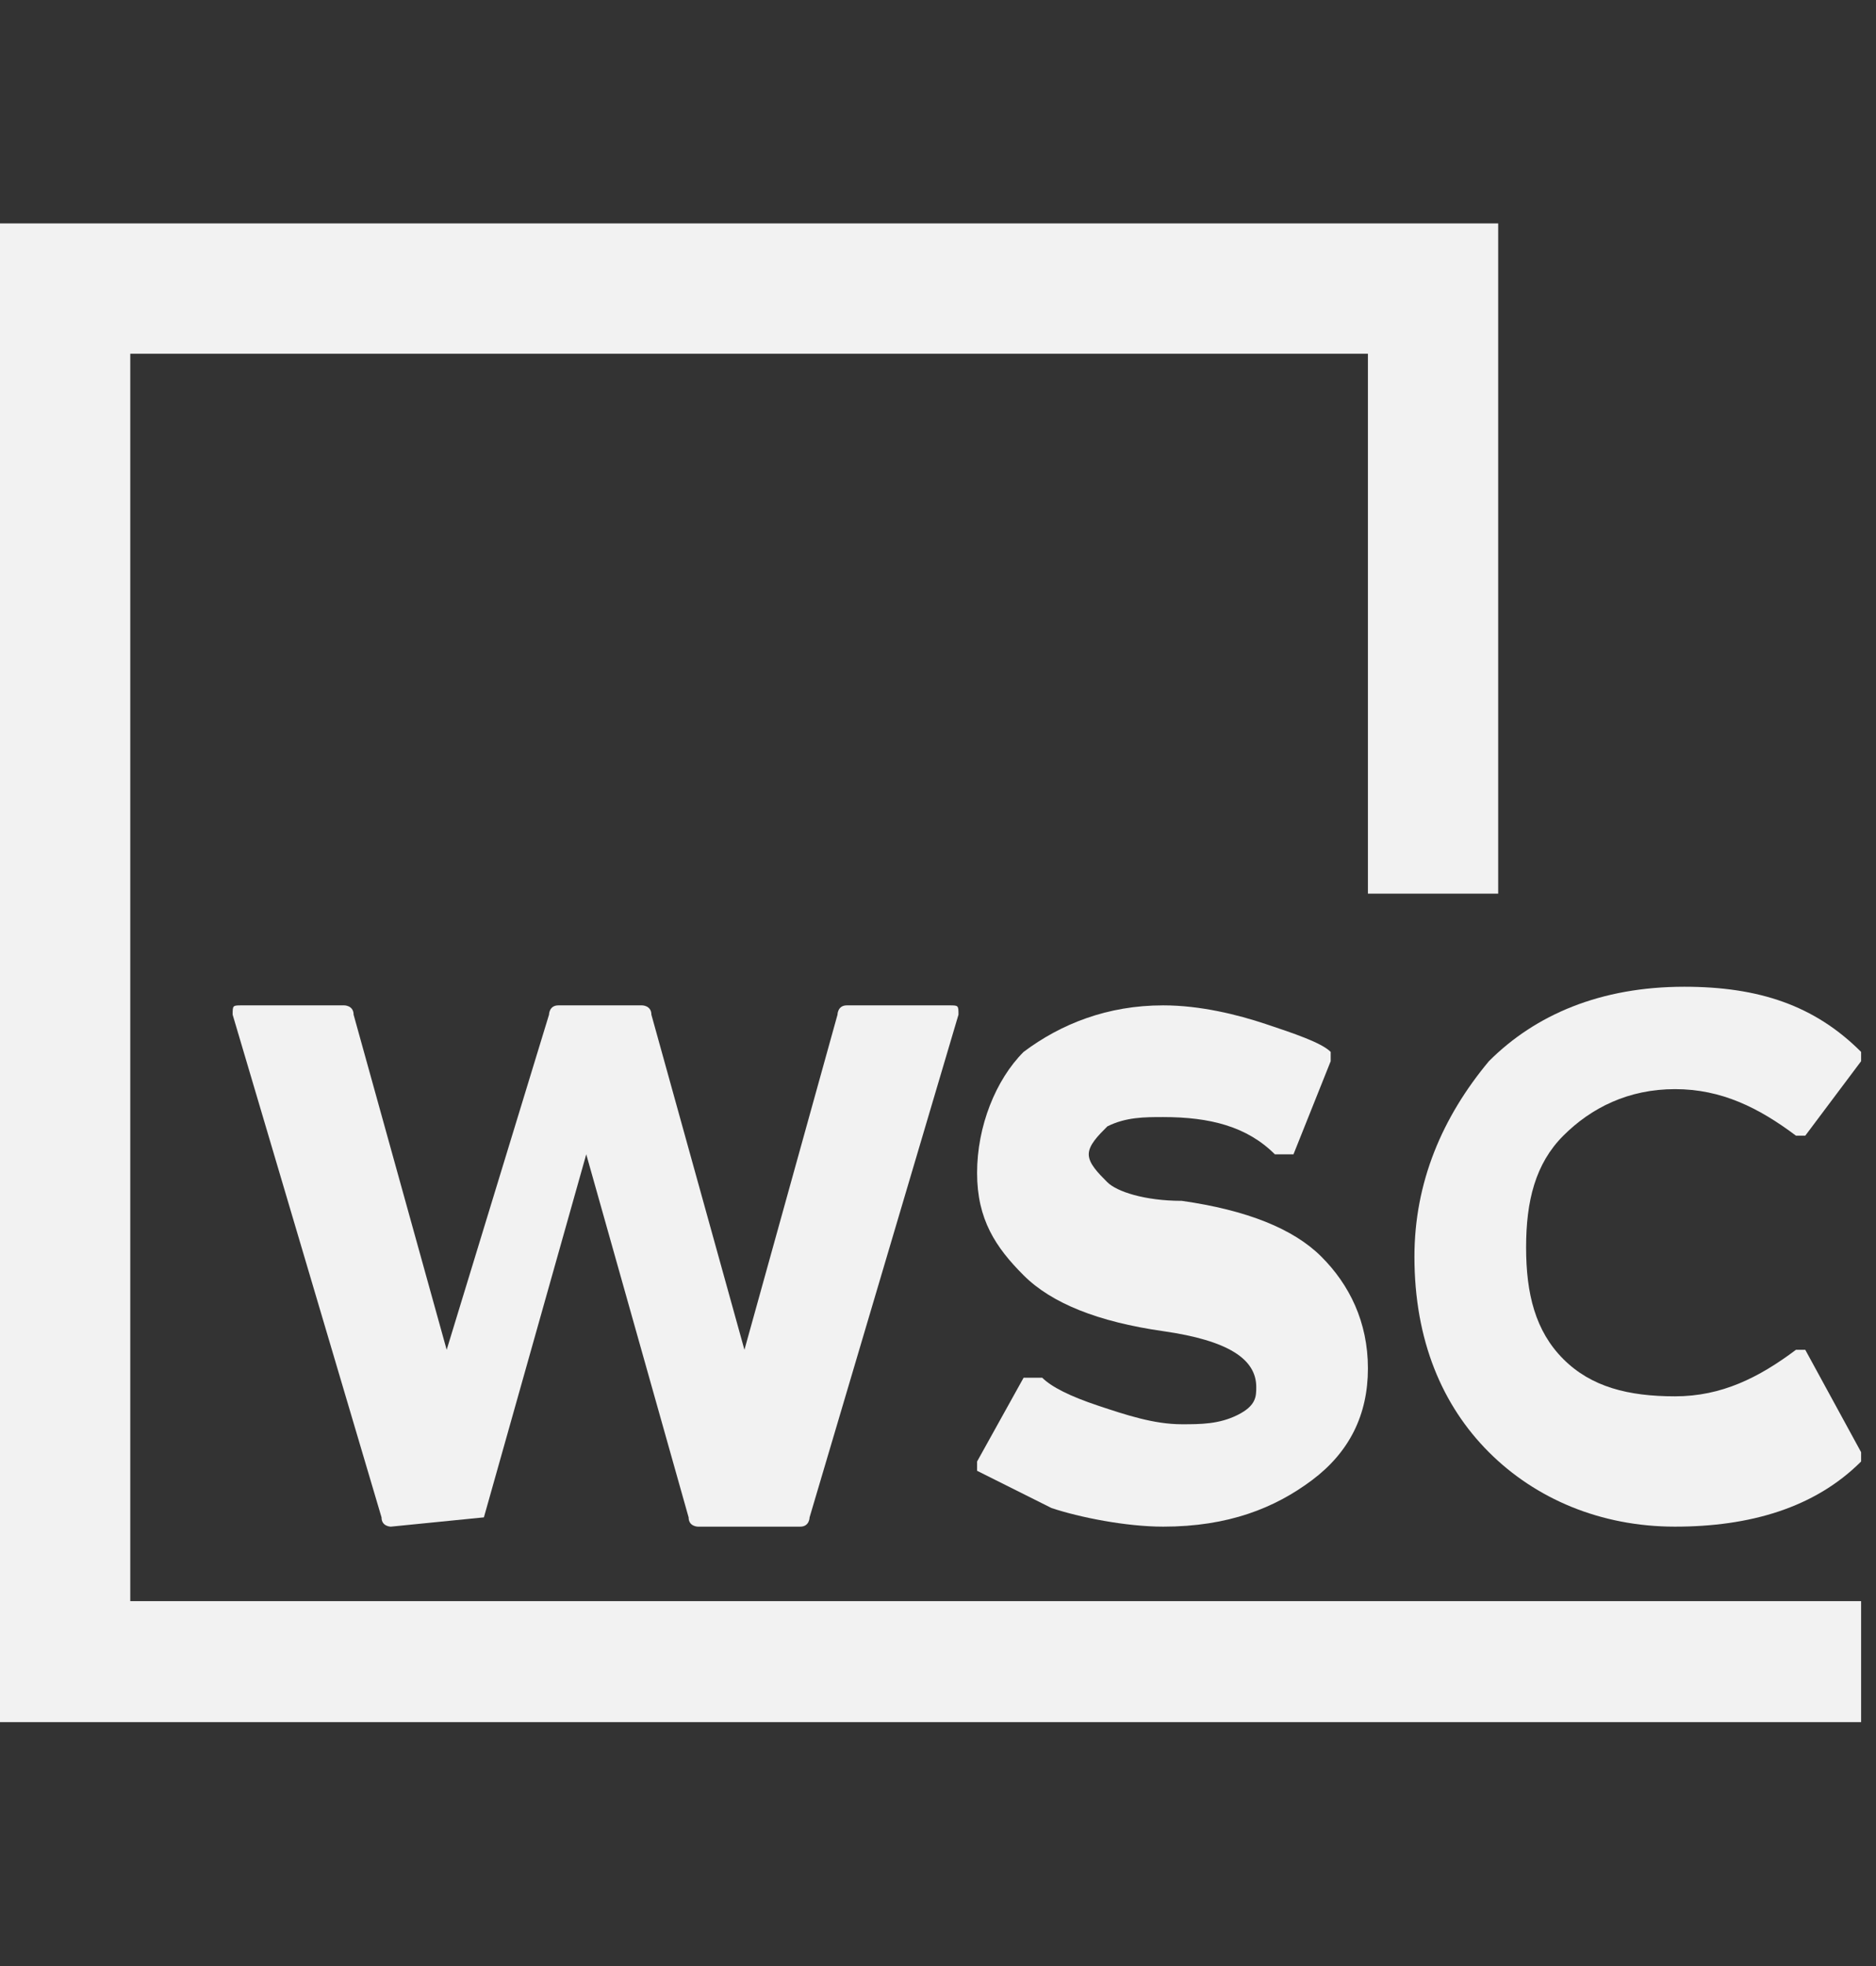
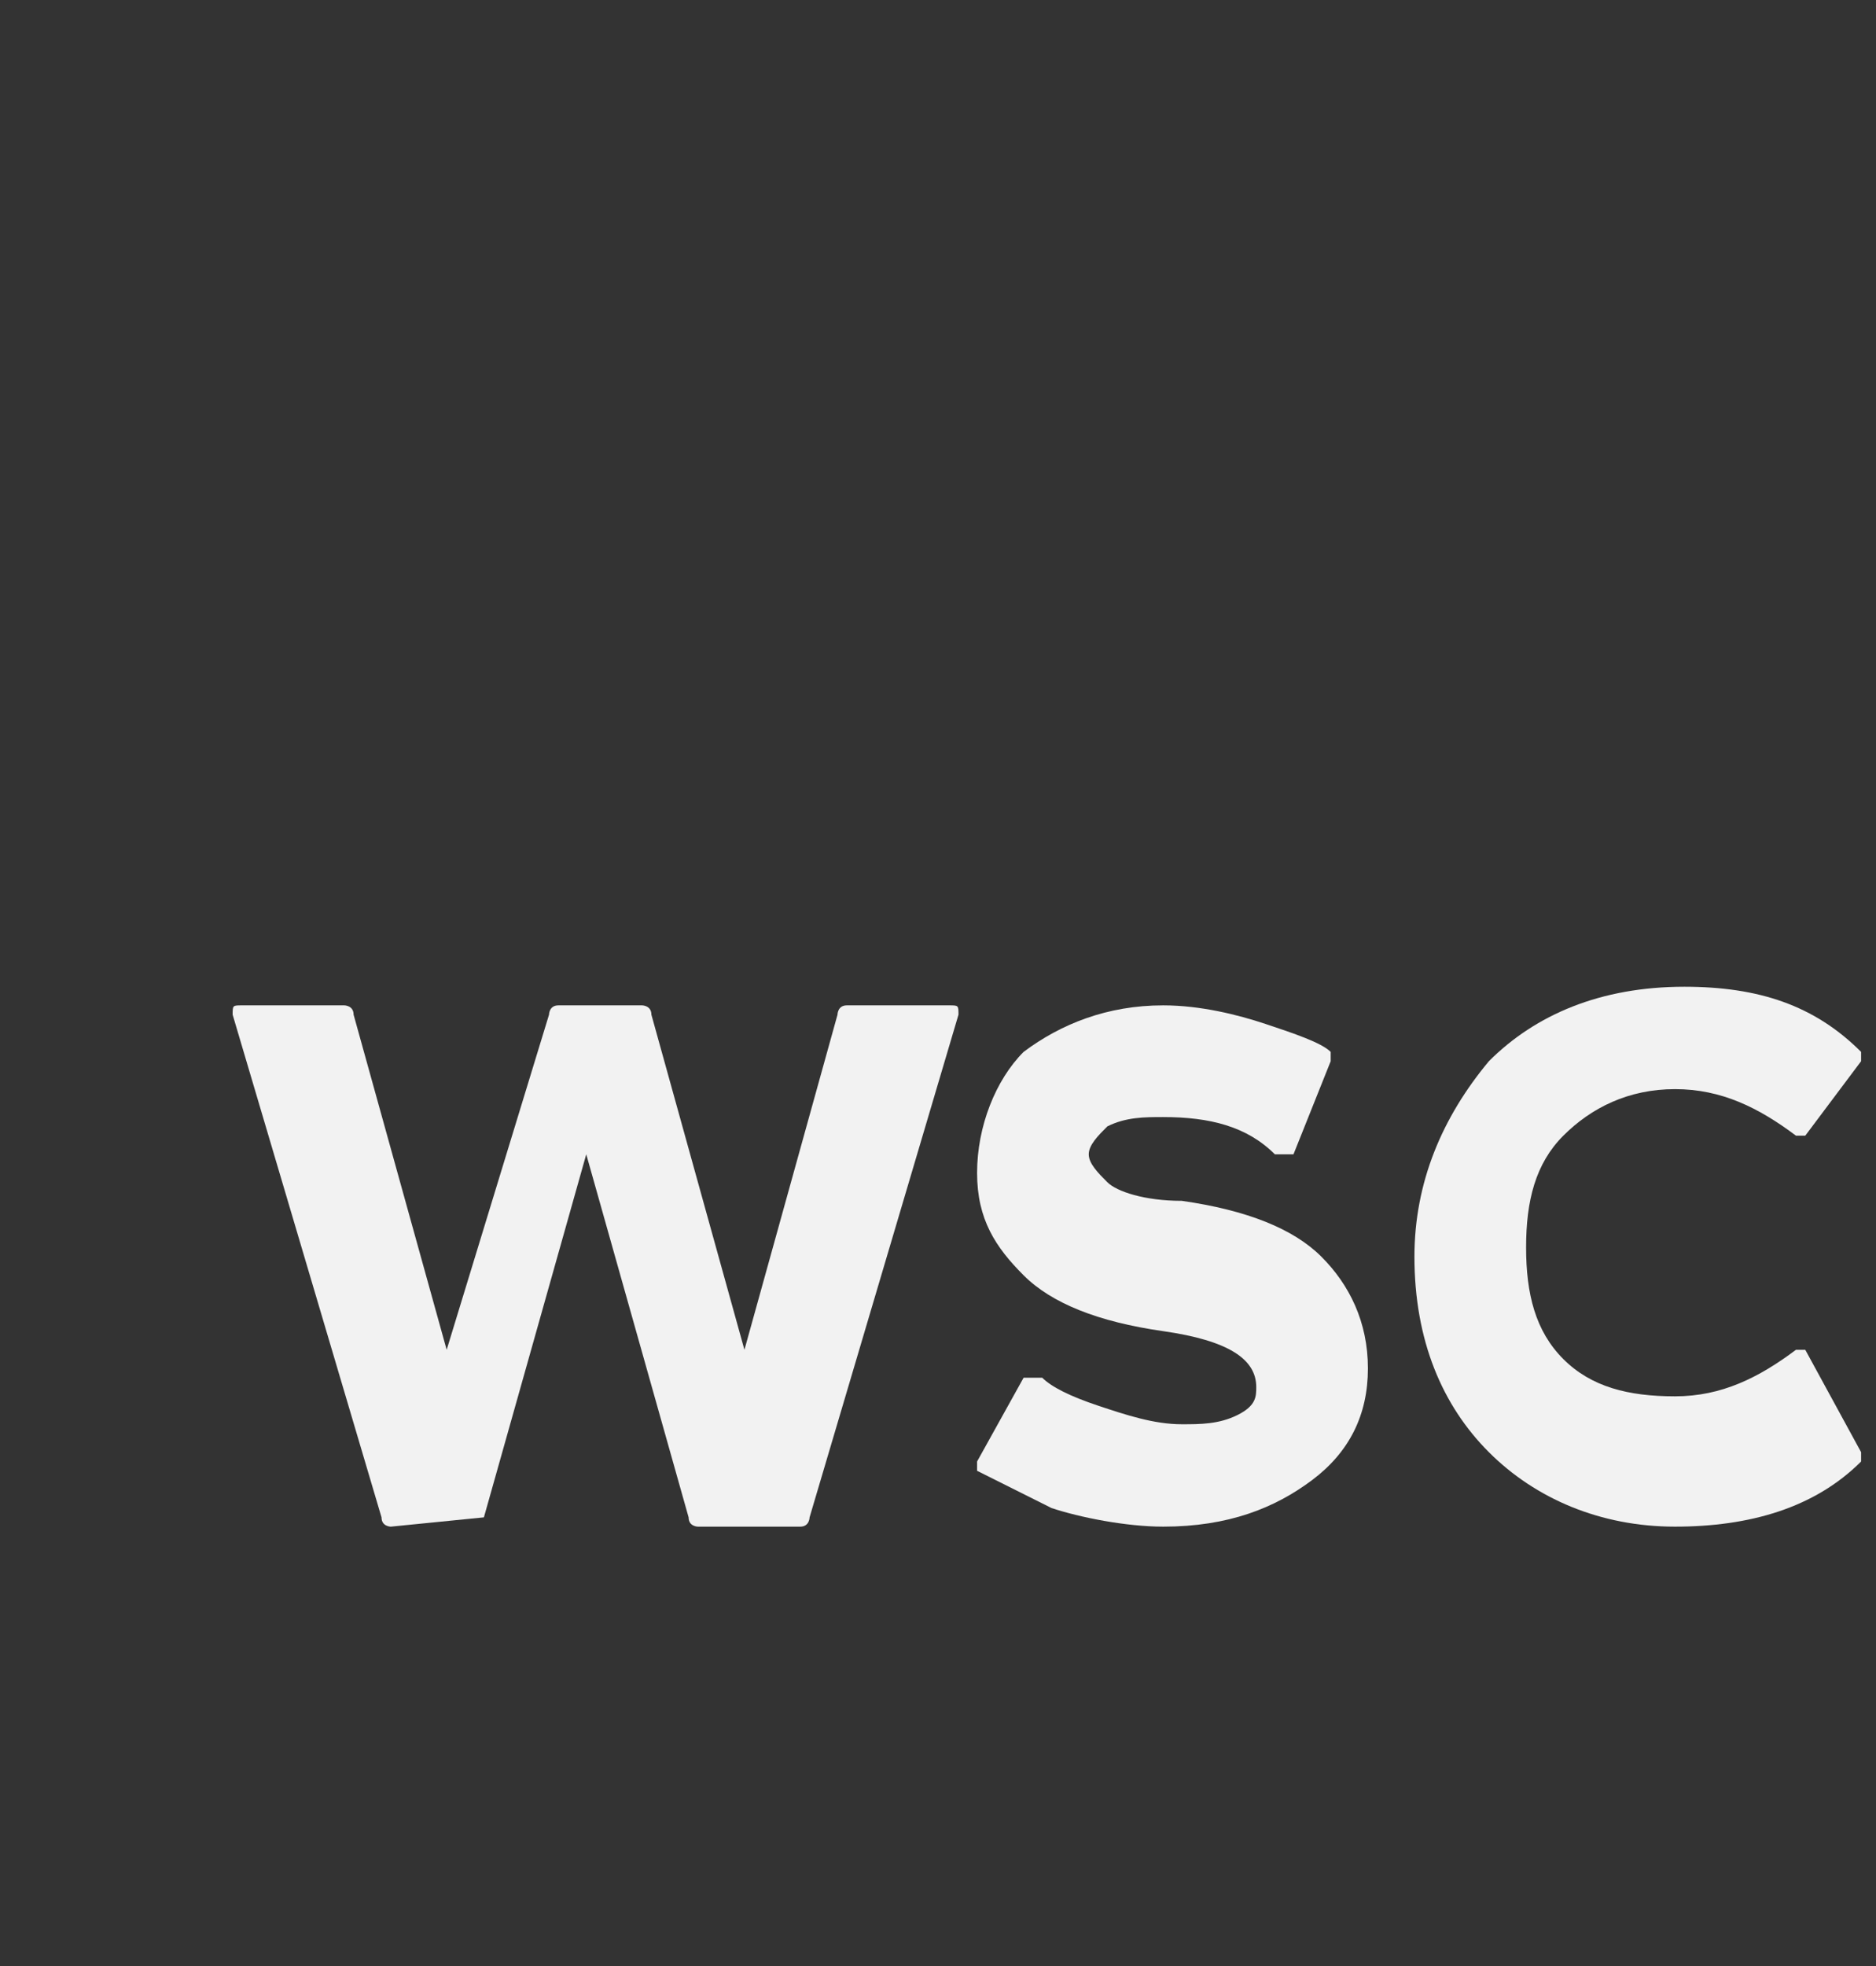
<svg xmlns="http://www.w3.org/2000/svg" width="100%" height="100%" viewBox="0 0 84 88" version="1.1" xml:space="preserve" style="fill-rule:evenodd;clip-rule:evenodd;stroke-linejoin:round;stroke-miterlimit:2;">
  <rect x="0" y="0" width="84" height="88" fill="#333333" stroke="none" />
  <g>
    <g>
-       <path d="M5.833,71.667l0,-55.834l55.417,0l0,24.167l5.833,0l0,-30l-67.083,0l0,67.083l83.333,0l0,-5.416l-77.5,-0Z" style="fill:#f2f2f2;fill-rule:nonzero;" />
-     </g>
+       </g>
    <g>
      <path d="M21.667,67.917l-4.167,0.416c0,0 -0.417,0 -0.417,-0.416l-6.666,-22.5c-0,-0.417 -0,-0.417 0.416,-0.417l4.584,0c-0,0 0.416,0 0.416,0.417l4.167,15l4.583,-15c0,-0 0,-0.417 0.417,-0.417l3.75,0c0,0 0.417,0 0.417,0.417l4.166,15l4.167,-15c0,-0 0,-0.417 0.417,-0.417l4.583,0c0.417,0 0.417,0 0.417,0.417l-6.667,22.5c0,-0 0,0.416 -0.417,0.416l-4.583,0c0,0 -0.417,0 -0.417,-0.416l-4.583,-16.25l-4.583,16.25Z" style="fill:#f2f2f2;fill-rule:nonzero;" />
      <path d="M48.75,51.667c0,0.416 0.417,0.833 0.833,1.25c0.417,0.416 1.667,0.833 3.334,0.833c2.916,0.417 5,1.25 6.25,2.5c1.25,1.25 2.083,2.917 2.083,5c0,2.083 -0.833,3.75 -2.5,5c-1.667,1.25 -3.75,2.083 -6.667,2.083c-1.666,0 -3.75,-0.416 -5,-0.833c-1.666,-0.833 -2.5,-1.25 -3.333,-1.667l0,-0.416l2.083,-3.75l0.834,-0c0.416,0.416 1.25,0.833 2.5,1.25c1.25,0.416 2.5,0.833 3.75,0.833c0.833,0 1.666,0 2.5,-0.417c0.833,-0.416 0.833,-0.833 0.833,-1.25c0,-1.25 -1.25,-2.083 -4.167,-2.5c-2.916,-0.416 -5,-1.25 -6.25,-2.5c-1.25,-1.25 -2.083,-2.5 -2.083,-4.583c-0,-2.083 0.833,-4.167 2.083,-5.417c1.667,-1.25 3.75,-2.083 6.25,-2.083c1.667,0 3.334,0.417 4.584,0.833c1.25,0.417 2.5,0.834 2.916,1.25l0,0.417l-1.666,4.167l-0.834,-0c-1.25,-1.25 -2.916,-1.667 -5,-1.667c-0.833,0 -1.666,0 -2.5,0.417c-0.416,0.416 -0.833,0.833 -0.833,1.25Z" style="fill:#f2f2f2;fill-rule:nonzero;" />
      <path d="M83.333,65l0,0.417c-2.083,2.083 -5,2.916 -8.333,2.916c-3.333,0 -6.25,-1.25 -8.333,-3.333c-2.084,-2.083 -3.334,-5 -3.334,-8.75c0,-3.333 1.25,-6.25 3.334,-8.75c2.083,-2.083 5,-3.333 8.75,-3.333c3.333,-0 5.833,0.833 7.916,2.916l0,0.417l-2.5,3.333l-0.416,0c-1.667,-1.25 -3.334,-2.083 -5.417,-2.083c-2.083,-0 -3.75,0.833 -5,2.083c-1.25,1.25 -1.667,2.917 -1.667,5c0,2.084 0.417,3.75 1.667,5c1.25,1.25 2.917,1.667 5,1.667c2.083,-0 3.75,-0.833 5.417,-2.083l0.416,-0l2.5,4.583Z" style="fill:#f2f2f2;fill-rule:nonzero;" />
    </g>
  </g>
</svg>